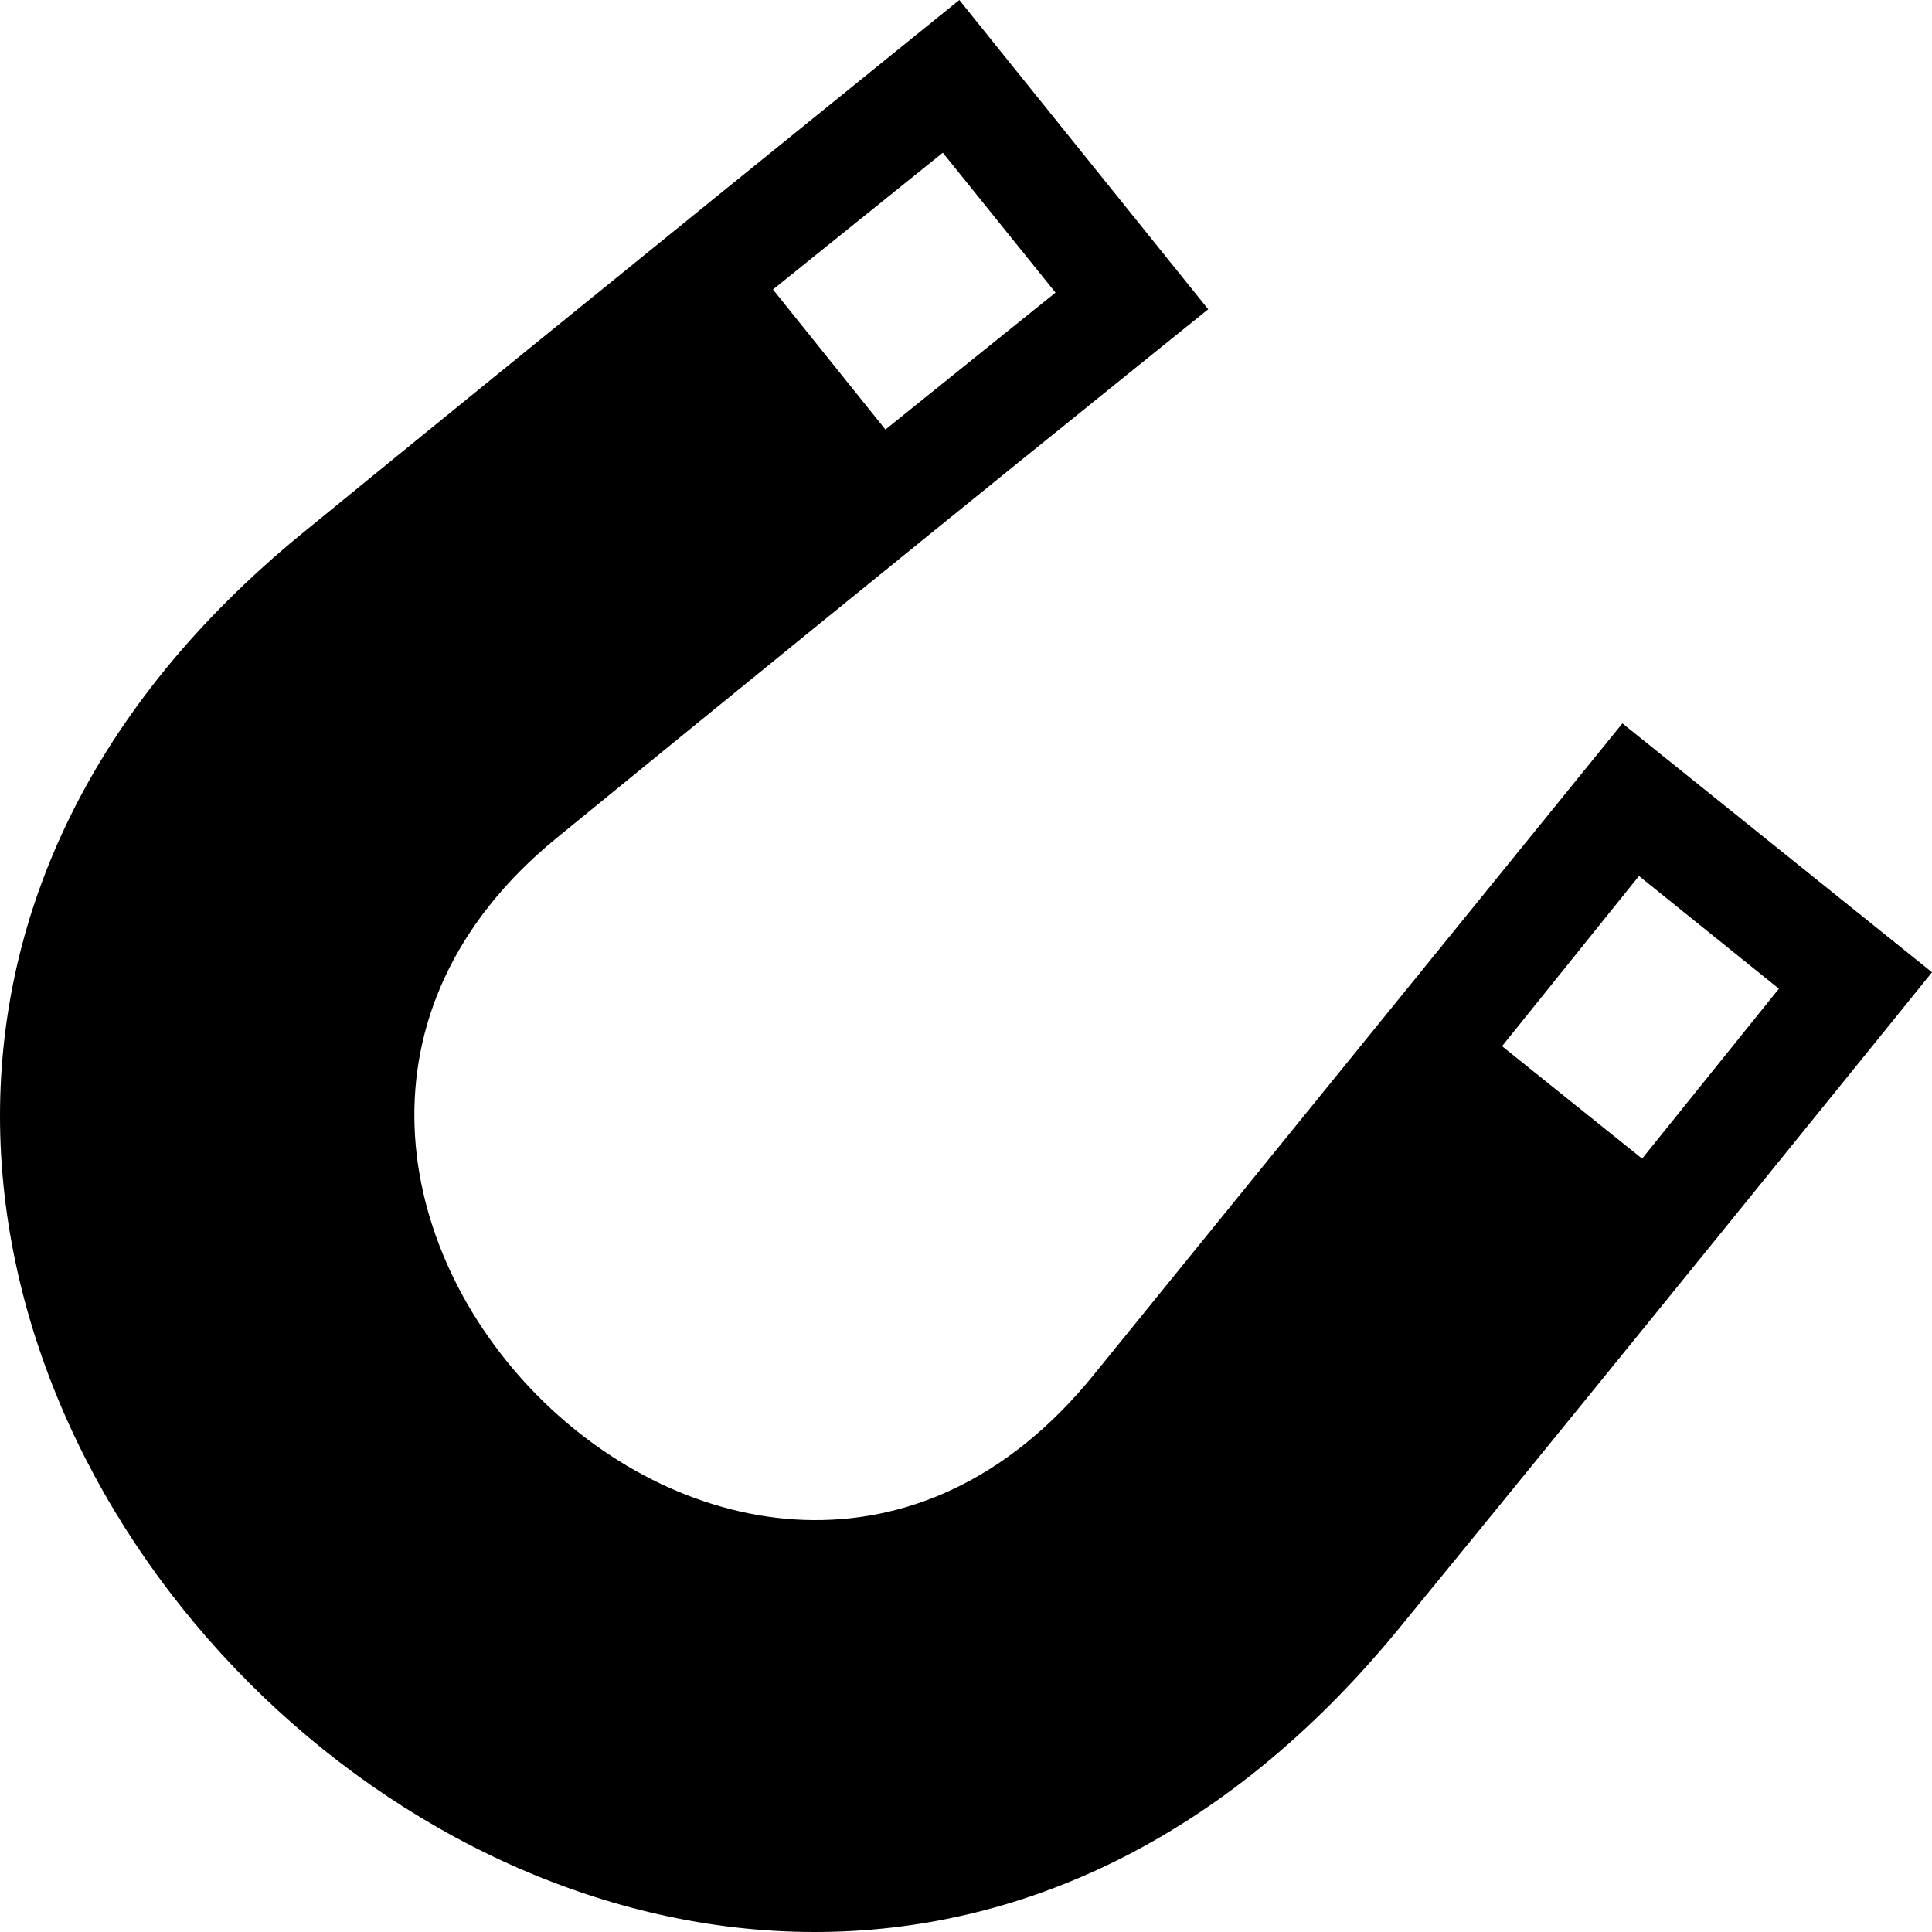
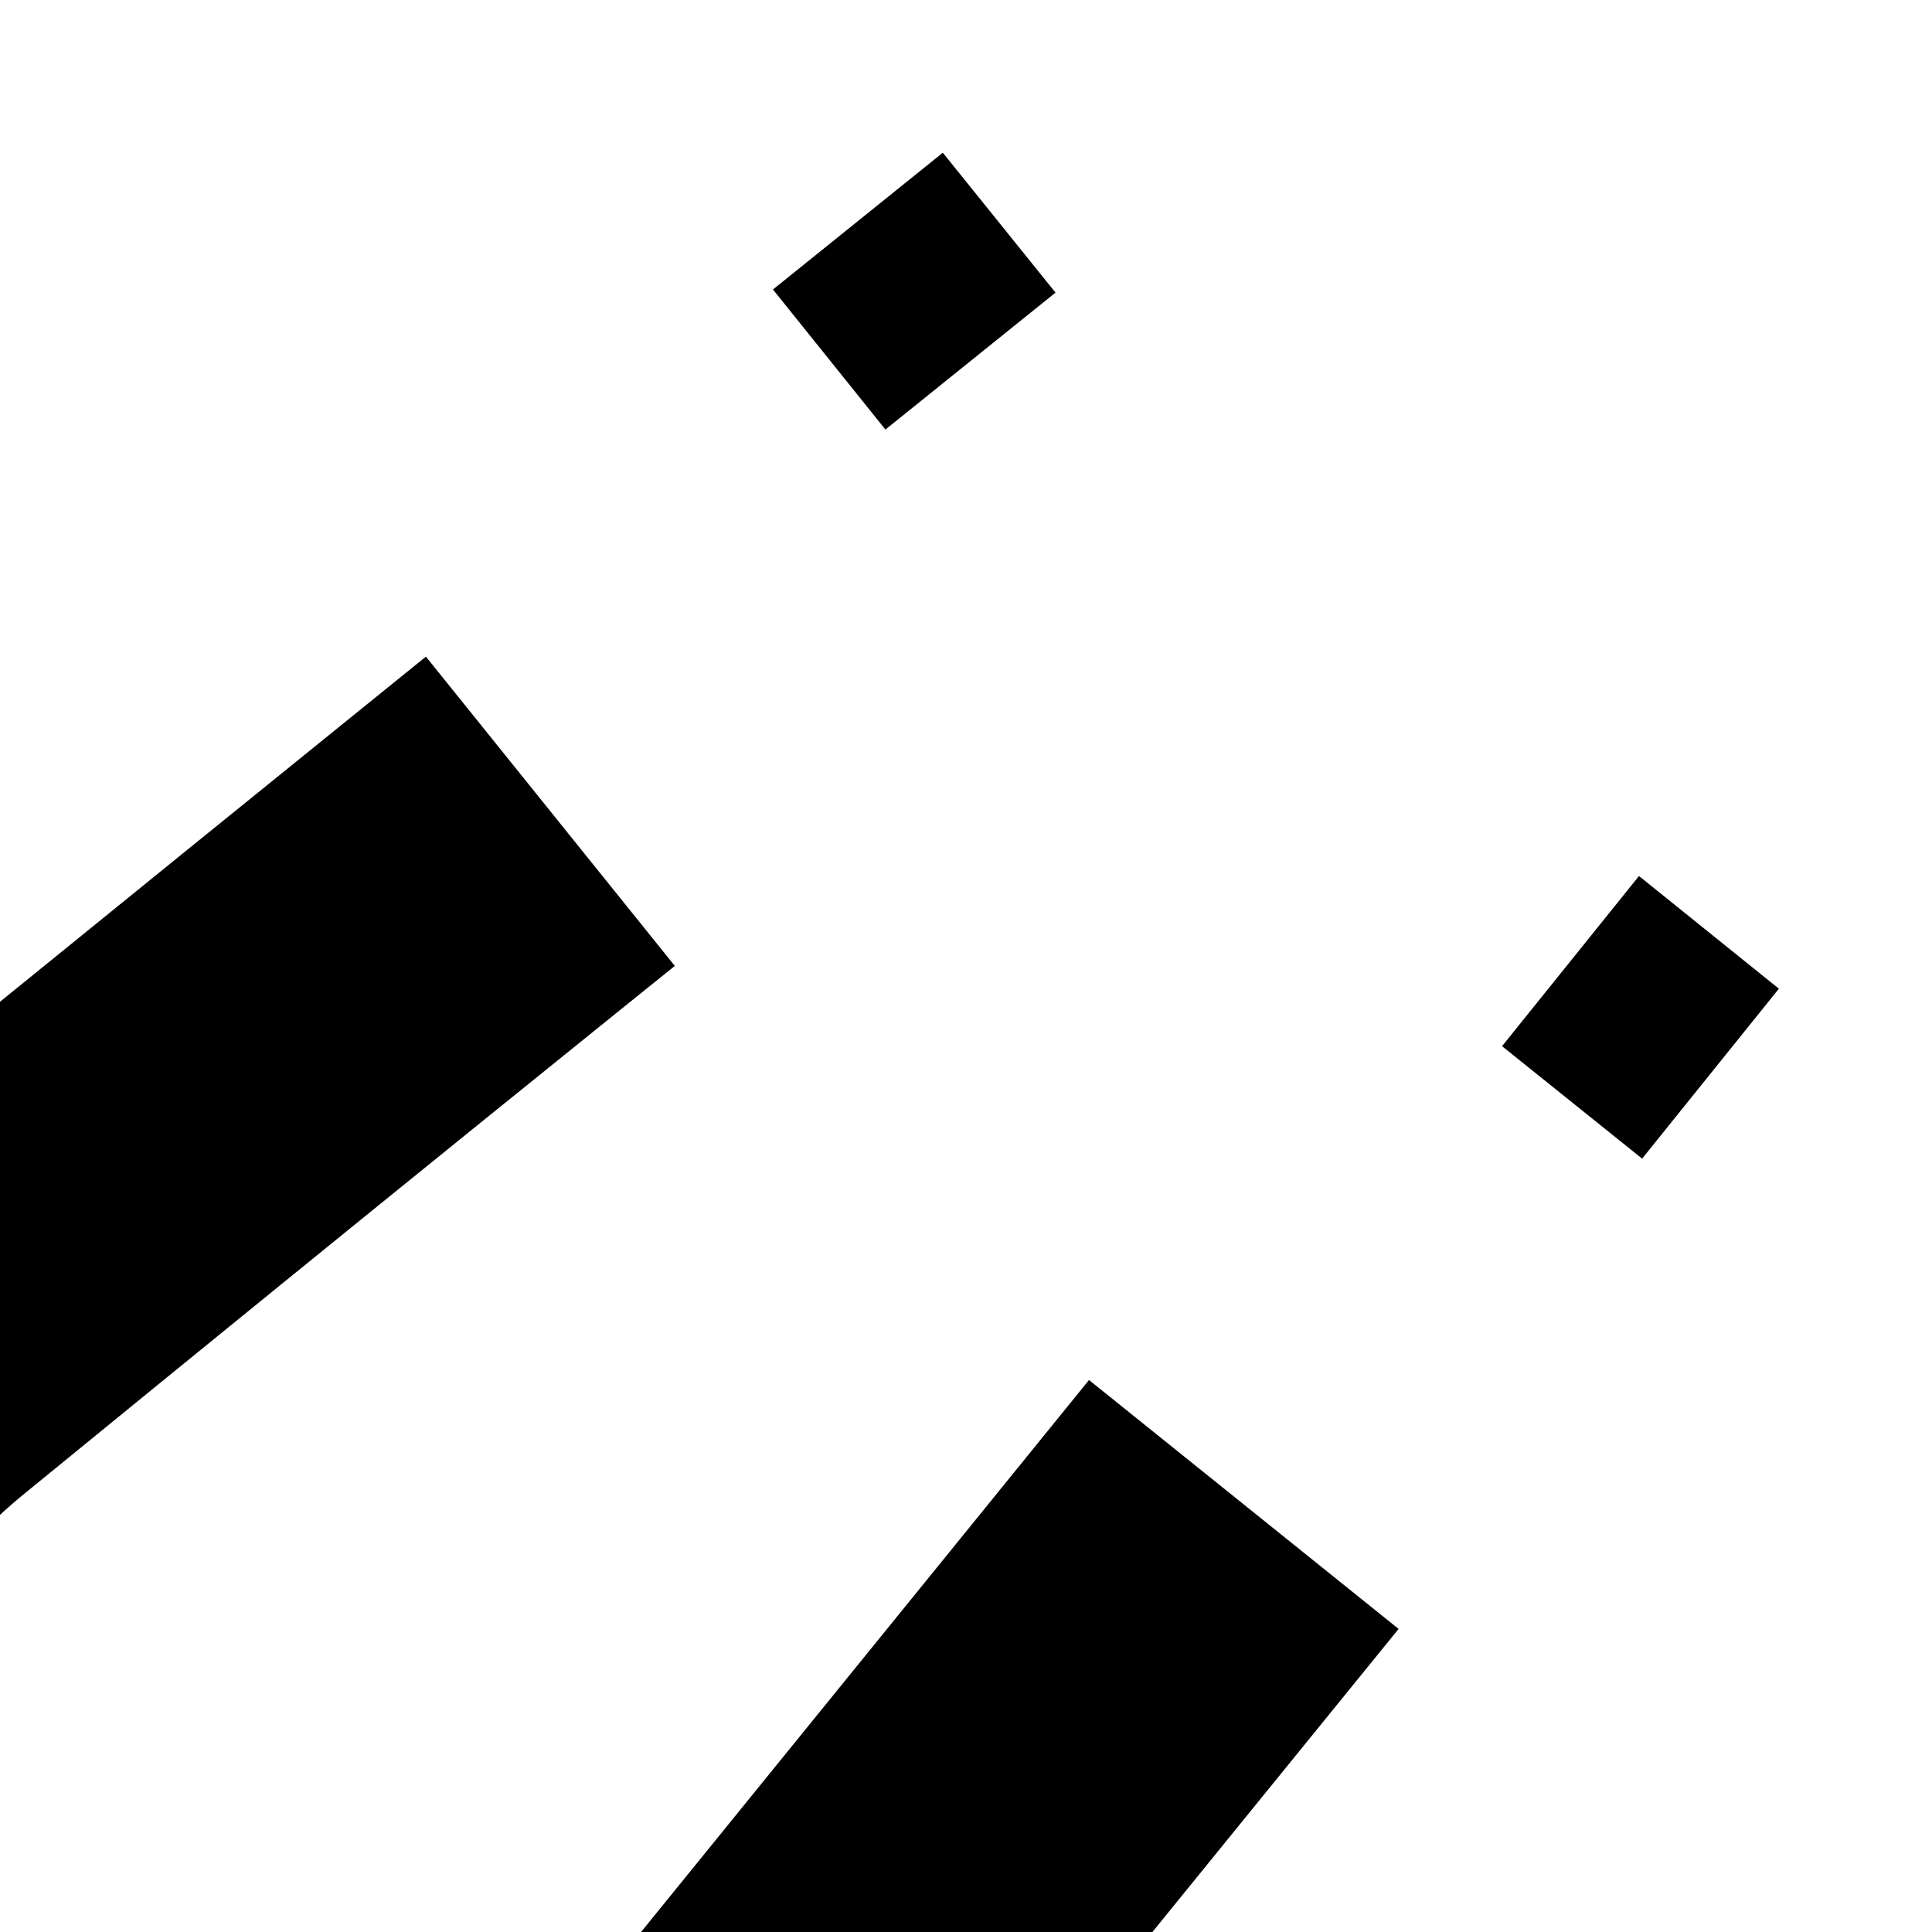
<svg xmlns="http://www.w3.org/2000/svg" width="24" height="24" viewBox="0 0 24 24">
-   <path d="M17.374 20.235c2.444-2.981 6.626-8.157 6.626-8.157l-3.846-3.092s-2.857 3.523-6.571 8.097c-4.312 5.312-11.881-2.41-6.671-6.671 4.561-3.729 8.097-6.57 8.097-6.57l-3.092-3.842s-5.173 4.181-8.157 6.621c-2.662 2.175-3.76 4.749-3.76 7.24 0 5.254 4.867 10.139 10.121 10.139 2.487 0 5.064-1.095 7.253-3.765zm4.724-7.953l-1.699 2.111-1.74-1.397 1.701-2.114 1.738 1.4zm-10.386-10.385l1.4 1.738-2.113 1.701-1.397-1.74 2.11-1.699z" />
+   <path d="M17.374 20.235l-3.846-3.092s-2.857 3.523-6.571 8.097c-4.312 5.312-11.881-2.41-6.671-6.671 4.561-3.729 8.097-6.57 8.097-6.57l-3.092-3.842s-5.173 4.181-8.157 6.621c-2.662 2.175-3.76 4.749-3.76 7.24 0 5.254 4.867 10.139 10.121 10.139 2.487 0 5.064-1.095 7.253-3.765zm4.724-7.953l-1.699 2.111-1.74-1.397 1.701-2.114 1.738 1.4zm-10.386-10.385l1.4 1.738-2.113 1.701-1.397-1.74 2.11-1.699z" />
</svg>